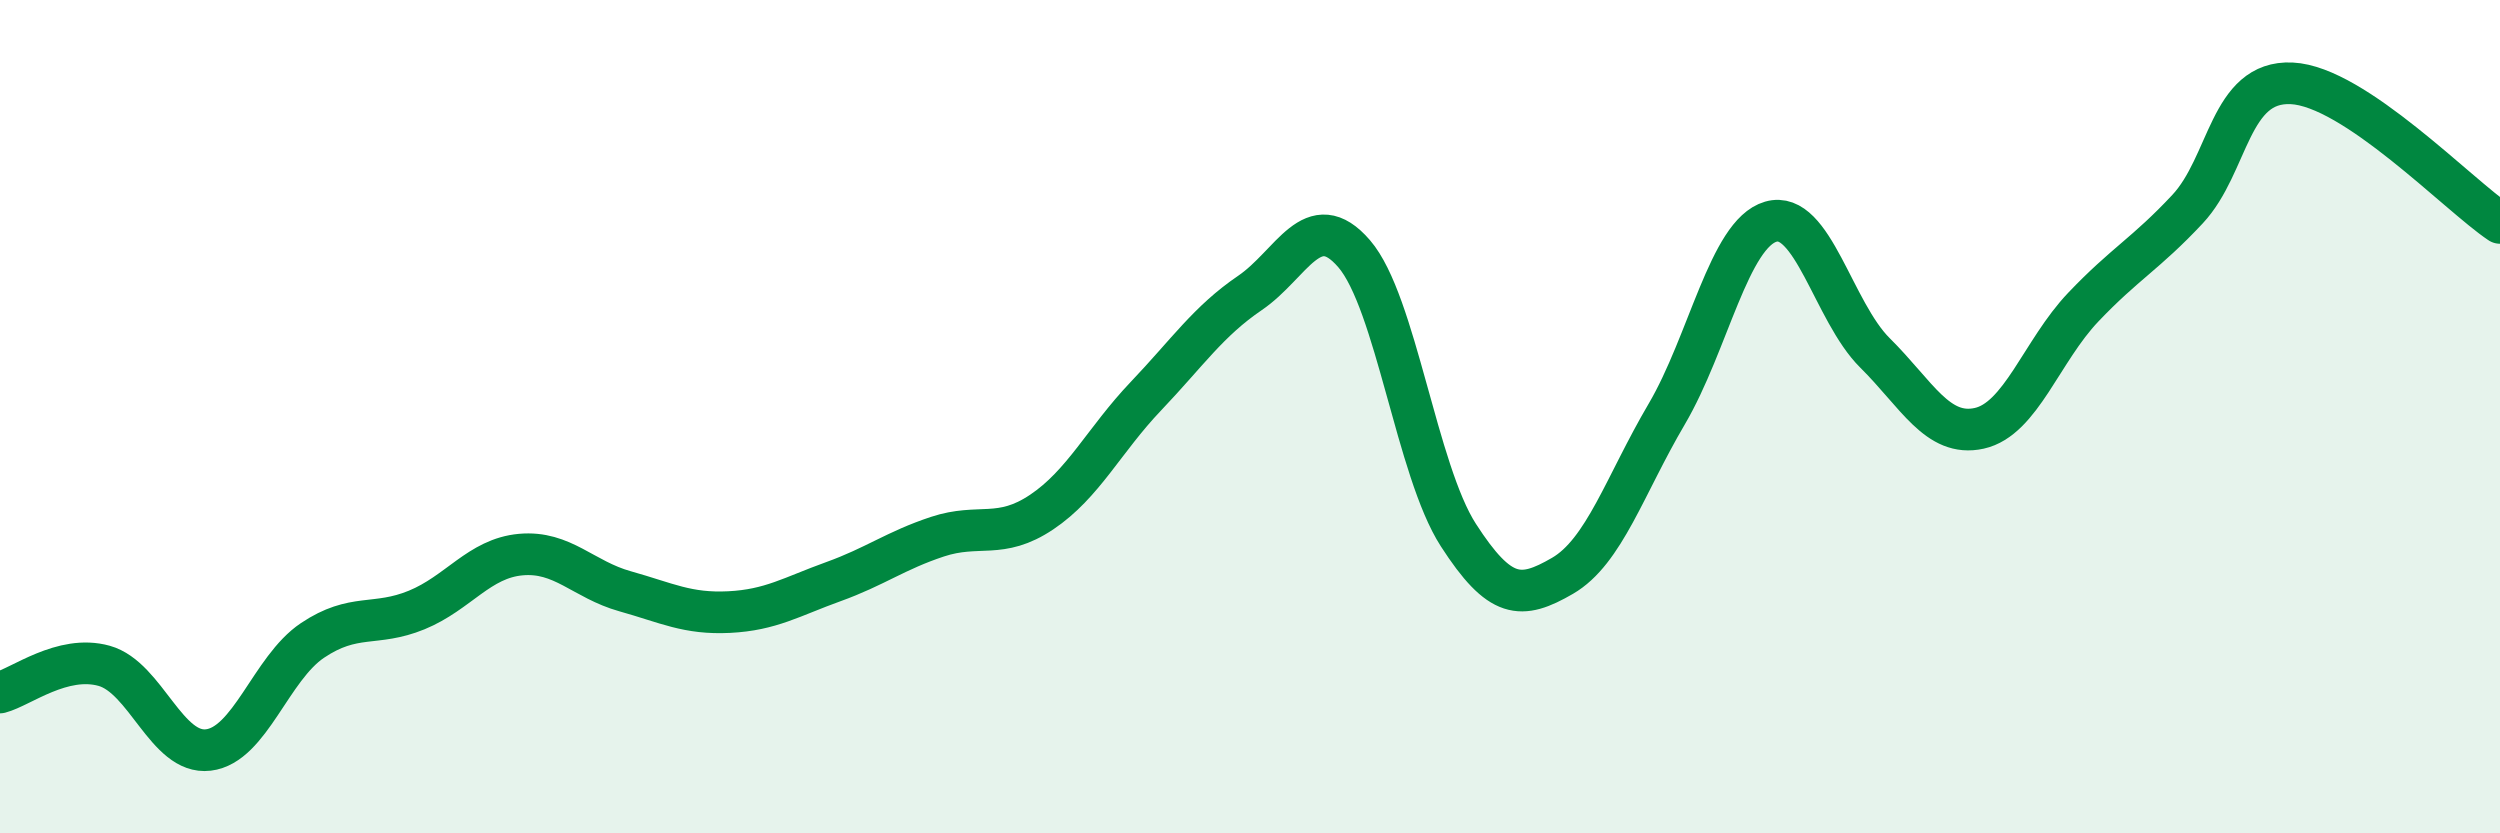
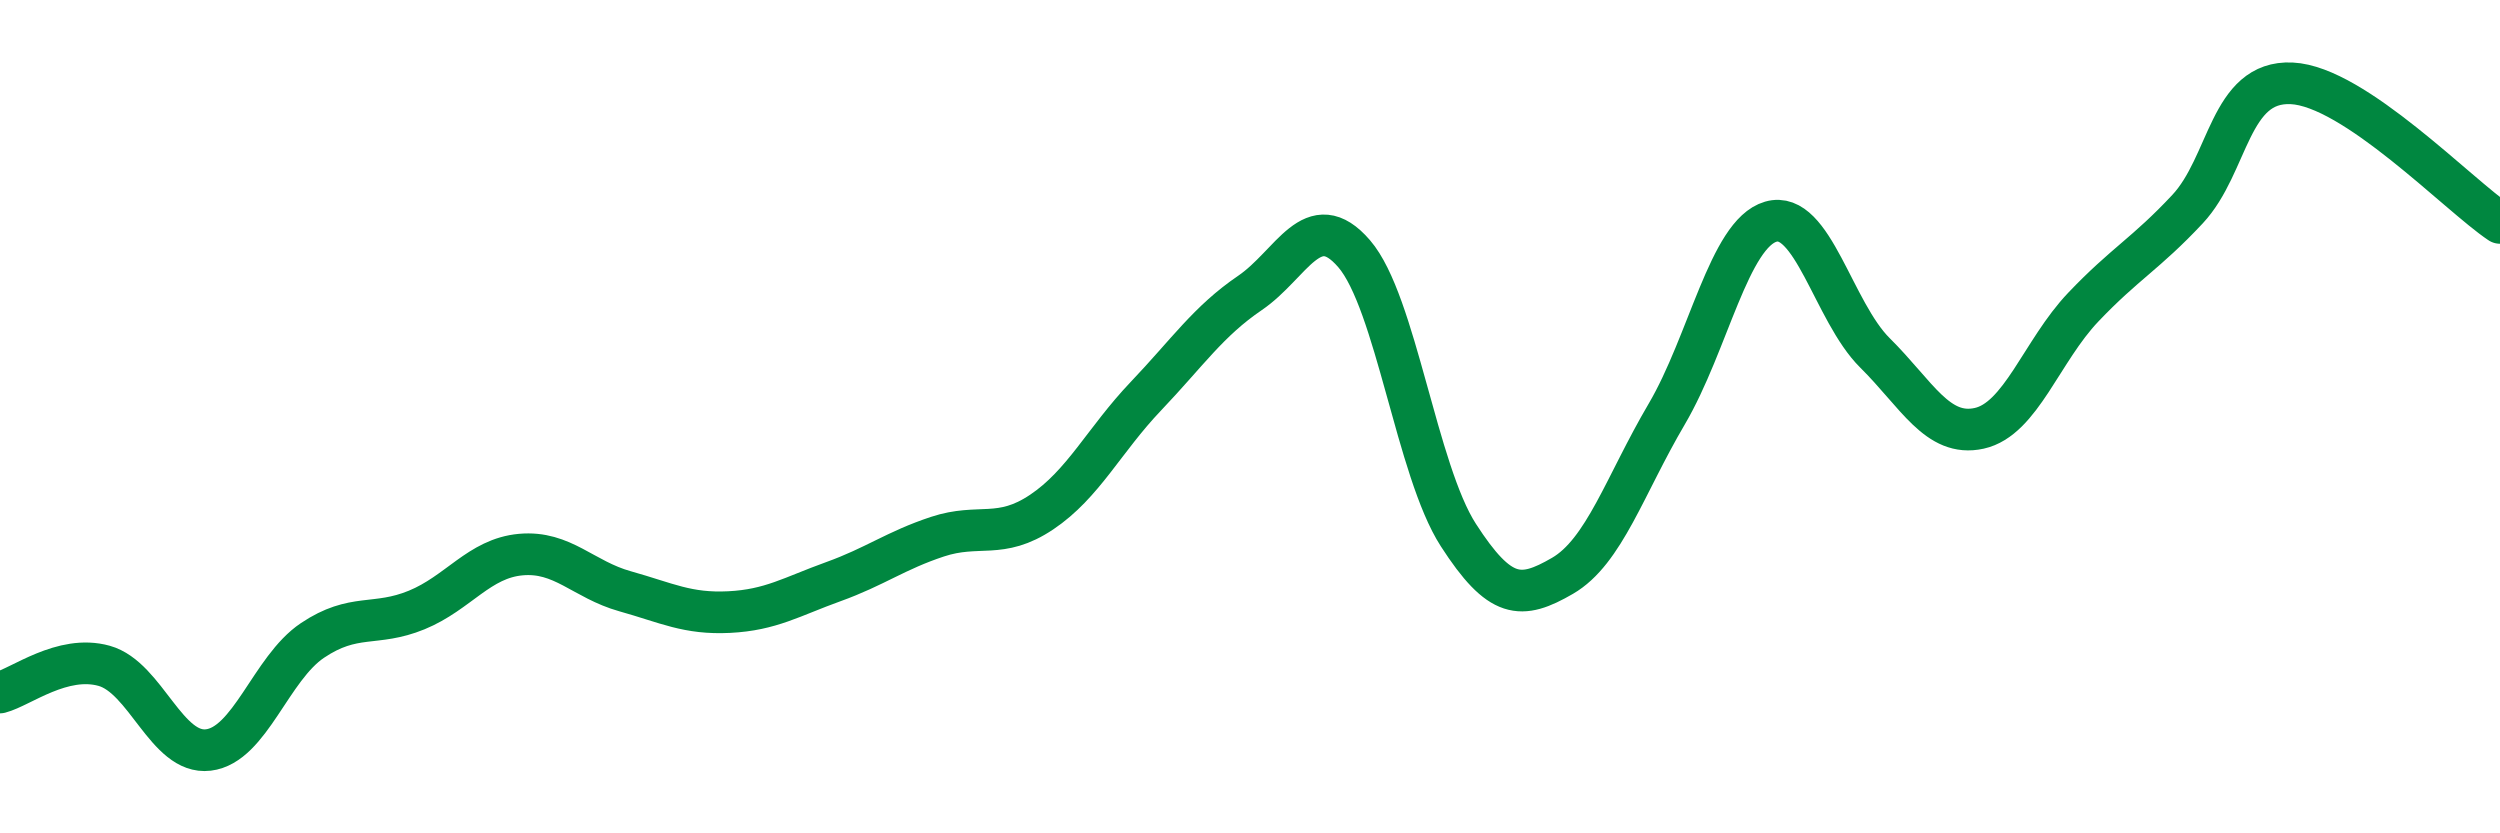
<svg xmlns="http://www.w3.org/2000/svg" width="60" height="20" viewBox="0 0 60 20">
-   <path d="M 0,16.62 C 0.5,16.49 1.5,15.7 2.5,15.98 C 3.5,16.26 4,18.12 5,18 C 6,17.88 6.5,16.04 7.5,15.37 C 8.5,14.7 9,15.05 10,14.64 C 11,14.23 11.5,13.4 12.5,13.31 C 13.5,13.22 14,13.91 15,14.19 C 16,14.47 16.5,14.74 17.5,14.69 C 18.5,14.64 19,14.32 20,13.96 C 21,13.6 21.5,13.21 22.5,12.88 C 23.5,12.55 24,12.96 25,12.29 C 26,11.62 26.5,10.56 27.5,9.51 C 28.5,8.46 29,7.71 30,7.03 C 31,6.35 31.5,4.93 32.5,6.09 C 33.5,7.25 34,11.29 35,12.84 C 36,14.39 36.5,14.4 37.5,13.82 C 38.5,13.24 39,11.64 40,9.94 C 41,8.24 41.5,5.61 42.5,5.32 C 43.5,5.03 44,7.48 45,8.47 C 46,9.46 46.5,10.5 47.5,10.28 C 48.5,10.06 49,8.42 50,7.37 C 51,6.32 51.5,6.09 52.5,5.02 C 53.5,3.95 53.5,1.93 55,2 C 56.5,2.07 59,4.68 60,5.35L60 20L0 20Z" fill="#008740" opacity="0.1" stroke-linecap="round" stroke-linejoin="round" />
  <path d="M 0,16.62 C 0.5,16.49 1.5,15.7 2.5,15.98 C 3.5,16.26 4,18.12 5,18 C 6,17.88 6.5,16.04 7.5,15.37 C 8.5,14.7 9,15.05 10,14.64 C 11,14.23 11.5,13.4 12.5,13.31 C 13.5,13.22 14,13.91 15,14.19 C 16,14.47 16.5,14.74 17.5,14.69 C 18.5,14.64 19,14.32 20,13.96 C 21,13.6 21.5,13.21 22.5,12.88 C 23.5,12.55 24,12.96 25,12.29 C 26,11.62 26.5,10.56 27.5,9.51 C 28.5,8.46 29,7.71 30,7.03 C 31,6.35 31.5,4.93 32.5,6.09 C 33.5,7.25 34,11.29 35,12.84 C 36,14.39 36.5,14.4 37.5,13.82 C 38.5,13.24 39,11.64 40,9.94 C 41,8.24 41.5,5.61 42.5,5.32 C 43.5,5.03 44,7.48 45,8.47 C 46,9.46 46.5,10.5 47.5,10.28 C 48.5,10.06 49,8.42 50,7.37 C 51,6.32 51.5,6.09 52.5,5.02 C 53.5,3.95 53.5,1.93 55,2 C 56.5,2.07 59,4.68 60,5.35" stroke="#008740" stroke-width="1" fill="none" stroke-linecap="round" stroke-linejoin="round" />
</svg>